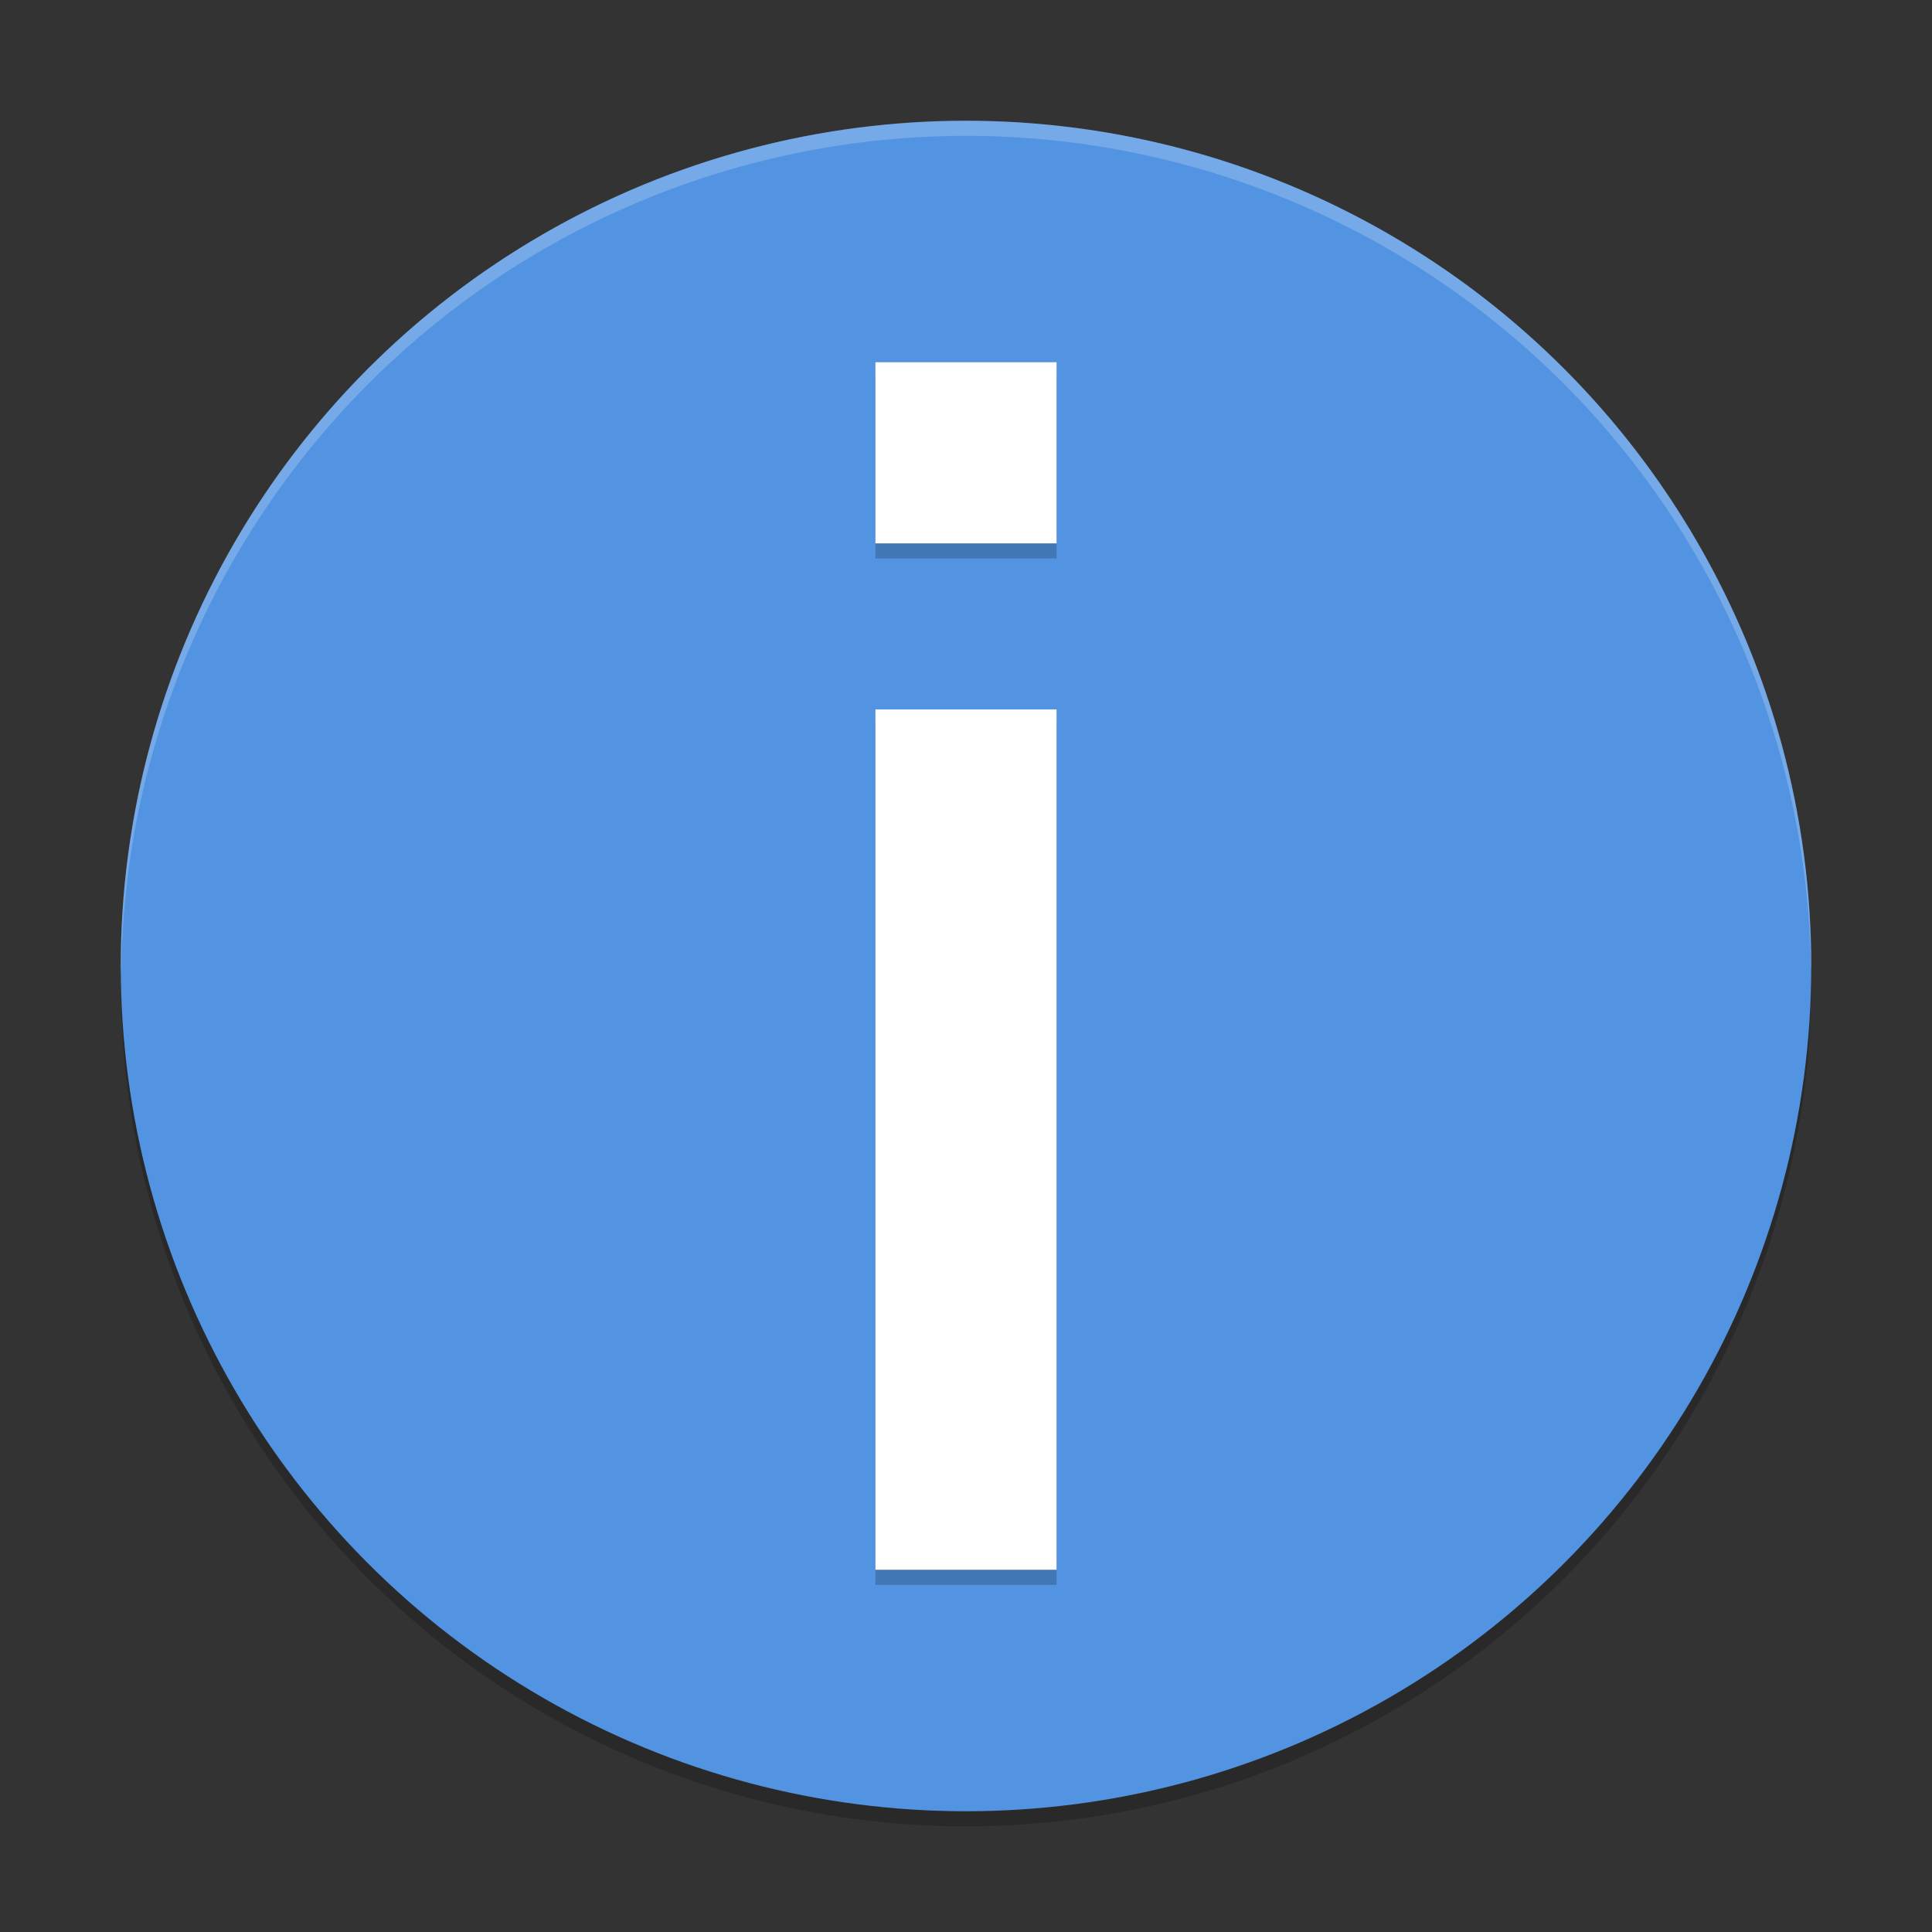
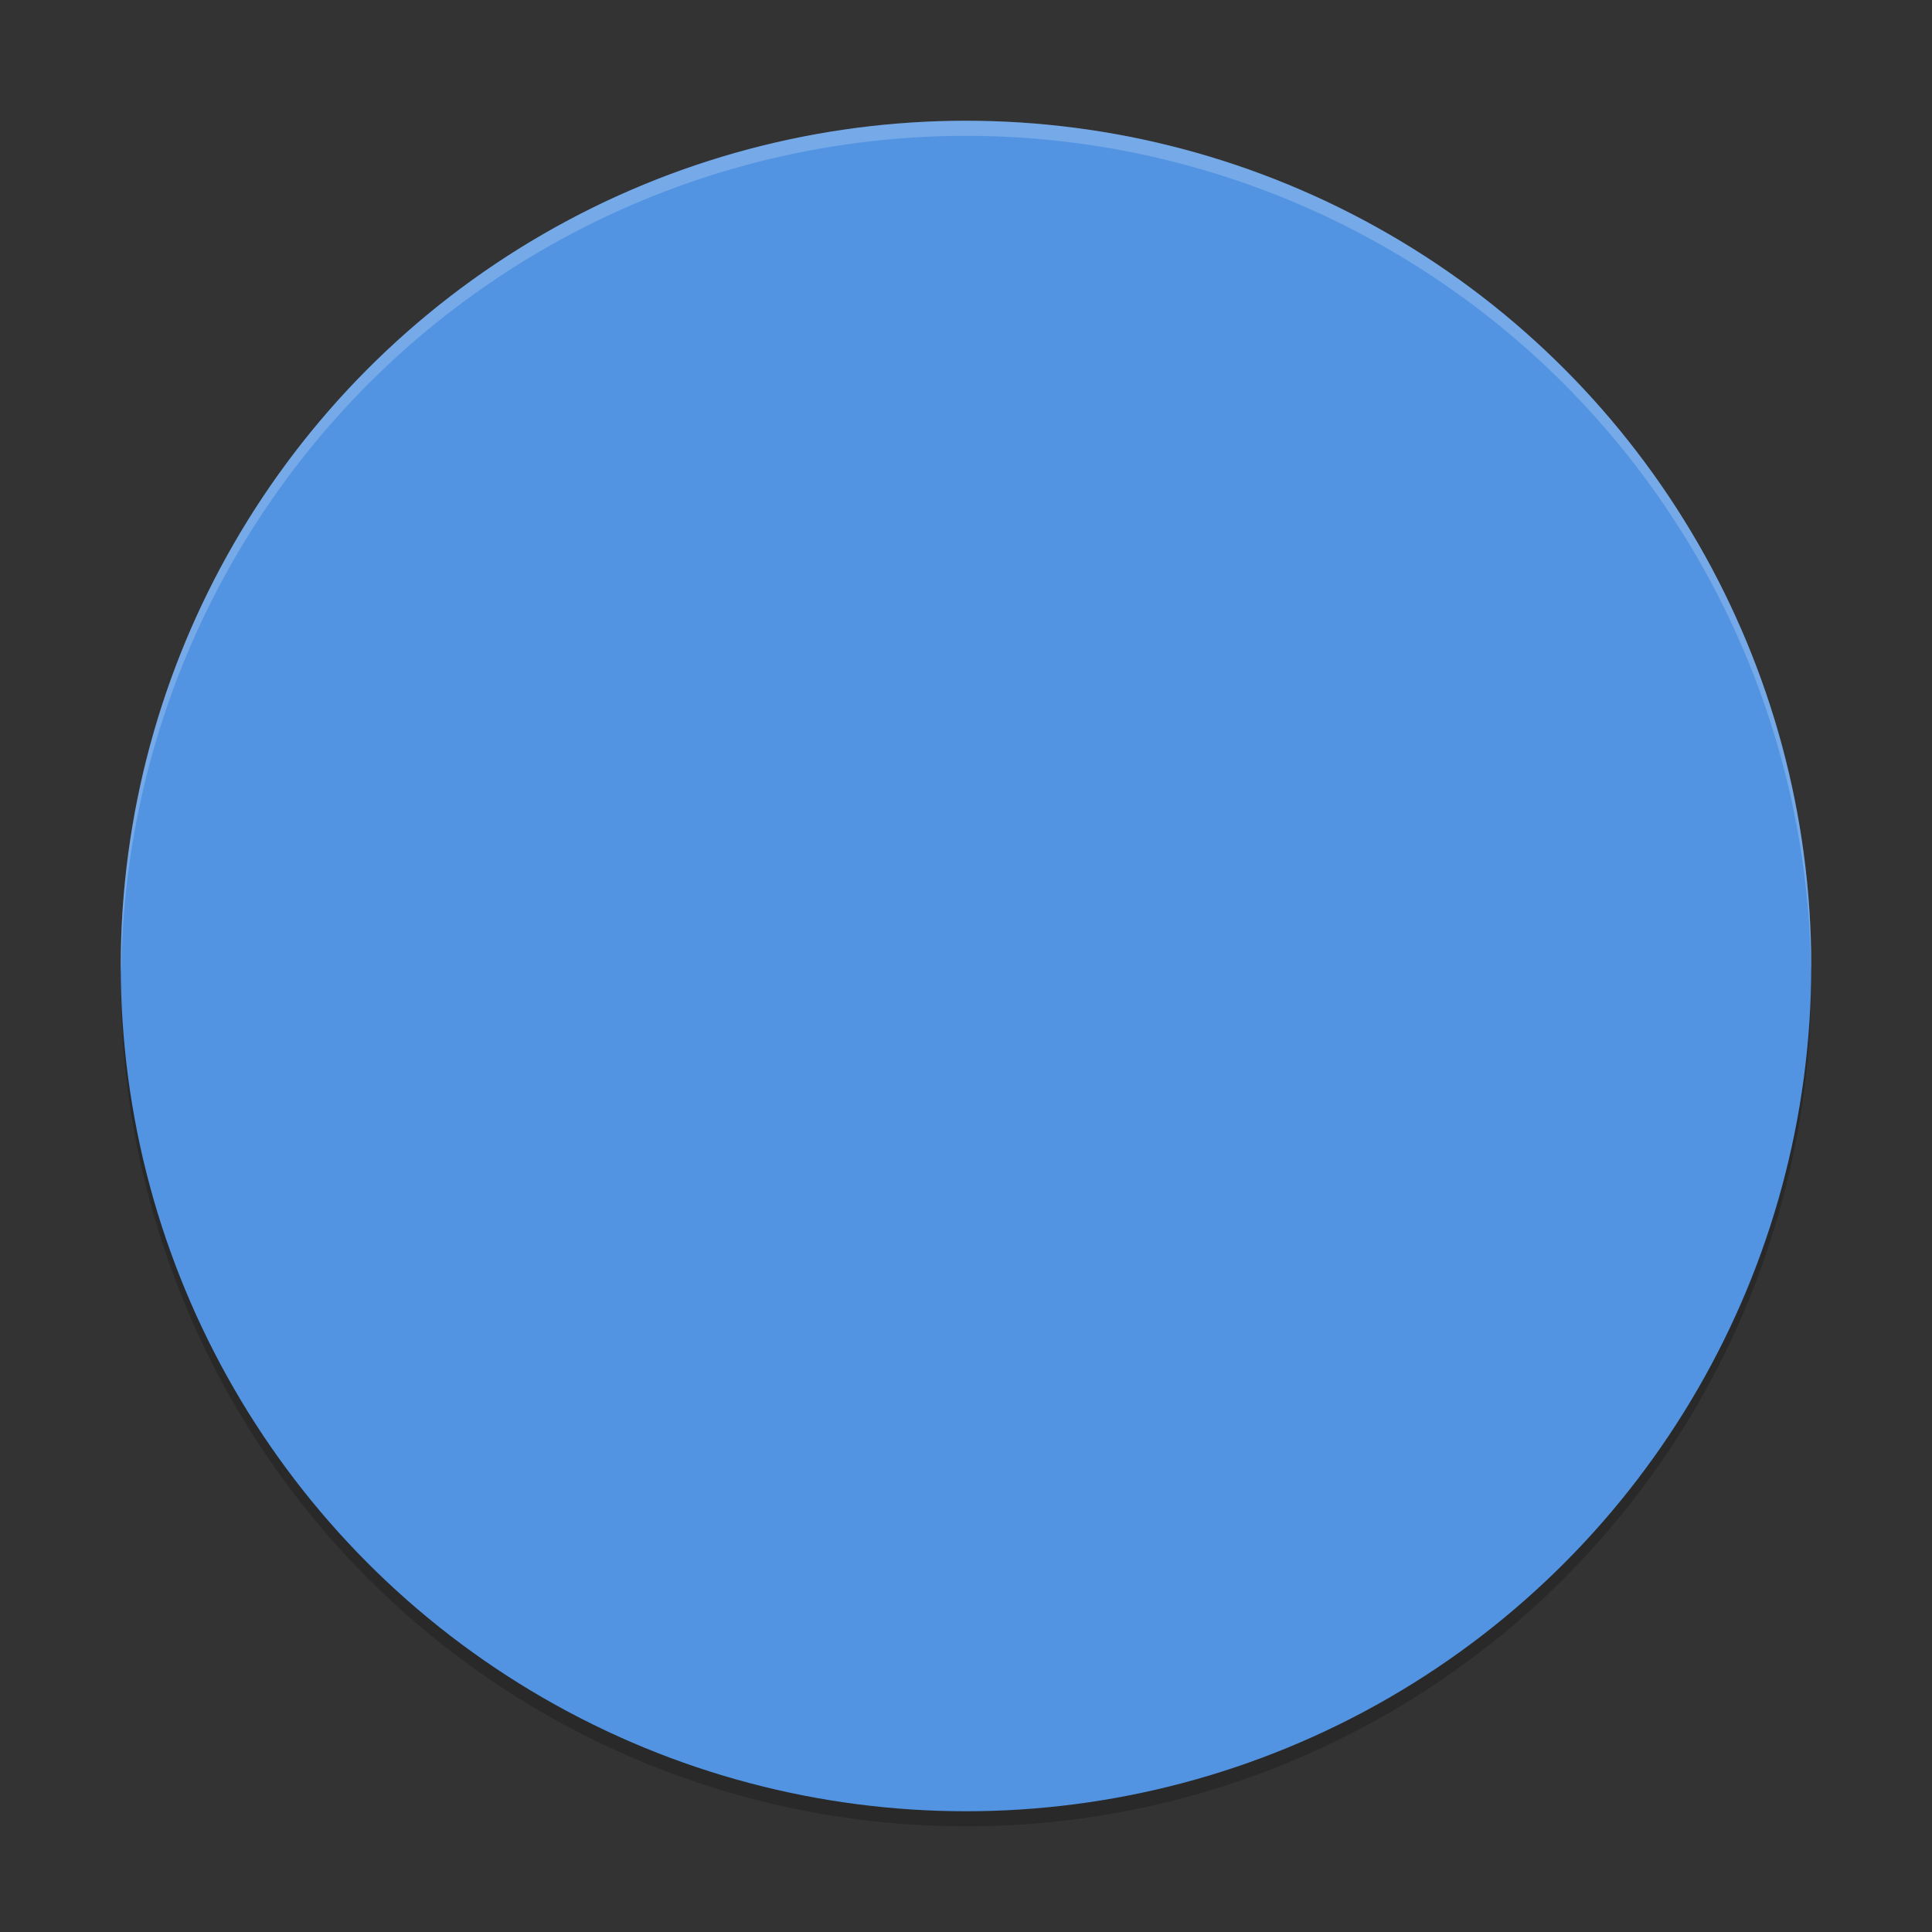
<svg xmlns="http://www.w3.org/2000/svg" xmlns:ns1="http://www.inkscape.org/namespaces/inkscape" xmlns:ns2="http://sodipodi.sourceforge.net/DTD/sodipodi-0.dtd" width="256" height="256" viewBox="0 0 256 256" version="1.1" id="svg5" ns1:version="1.2.2 (1:1.2.2+202305151914+b0a8486541)" ns2:docname="dialog-information.svg">
  <rect x="0" y="0" width="256" height="256" fill="#333333" stroke="none" />
  <ns2:namedview id="namedview7" pagecolor="#ffffff" bordercolor="#666666" borderopacity="1.0" ns1:showpageshadow="2" ns1:pageopacity="0.0" ns1:pagecheckerboard="0" ns1:deskcolor="#d1d1d1" ns1:document-units="px" showgrid="false" ns1:zoom="3.1484375" ns1:cx="127.84119" ns1:cy="128" ns1:window-width="1920" ns1:window-height="1008" ns1:window-x="0" ns1:window-y="0" ns1:window-maximized="1" ns1:current-layer="svg5" />
  <defs id="defs2" />
  <circle style="opacity:0.2;fill:#000000;fill-opacity:1;stroke:none;stroke-width:17.231;stroke-linecap:round;stroke-linejoin:round;stroke-dasharray:none;stroke-opacity:1" id="path2871" cx="128" cy="130" r="112" />
  <circle style="opacity:1;fill:#5294e2;fill-opacity:1;stroke:none;stroke-width:17.231;stroke-linecap:round;stroke-linejoin:round;stroke-dasharray:none;stroke-opacity:1" id="path2873" cx="128" cy="128" r="112" />
-   <path d="m 116,50 v 24 h 24 V 50 Z m 0,46 V 210 h 24 V 96 Z" style="opacity:0.2;fill:#000000;stroke-width:60;stroke-linecap:round;stroke-linejoin:round" id="path1153" />
-   <path d="m 116,48 v 24 h 24 V 48 Z m 0,46 v 114 h 24 V 94 Z" style="fill:#ffffff;stroke-width:60;stroke-linecap:round;stroke-linejoin:round" id="path1125" />
  <path id="path2840" style="opacity:0.2;fill:#ffffff;fill-opacity:1;stroke-width:16;stroke-linecap:square" d="M 128,16 A 112,112 0 0 0 16,128 112,112 0 0 0 16.07,129.008 112,112 0 0 1 128,18 112,112 0 0 1 239.961,128.516 112,112 0 0 0 240,128 112,112 0 0 0 128,16 Z" />
</svg>